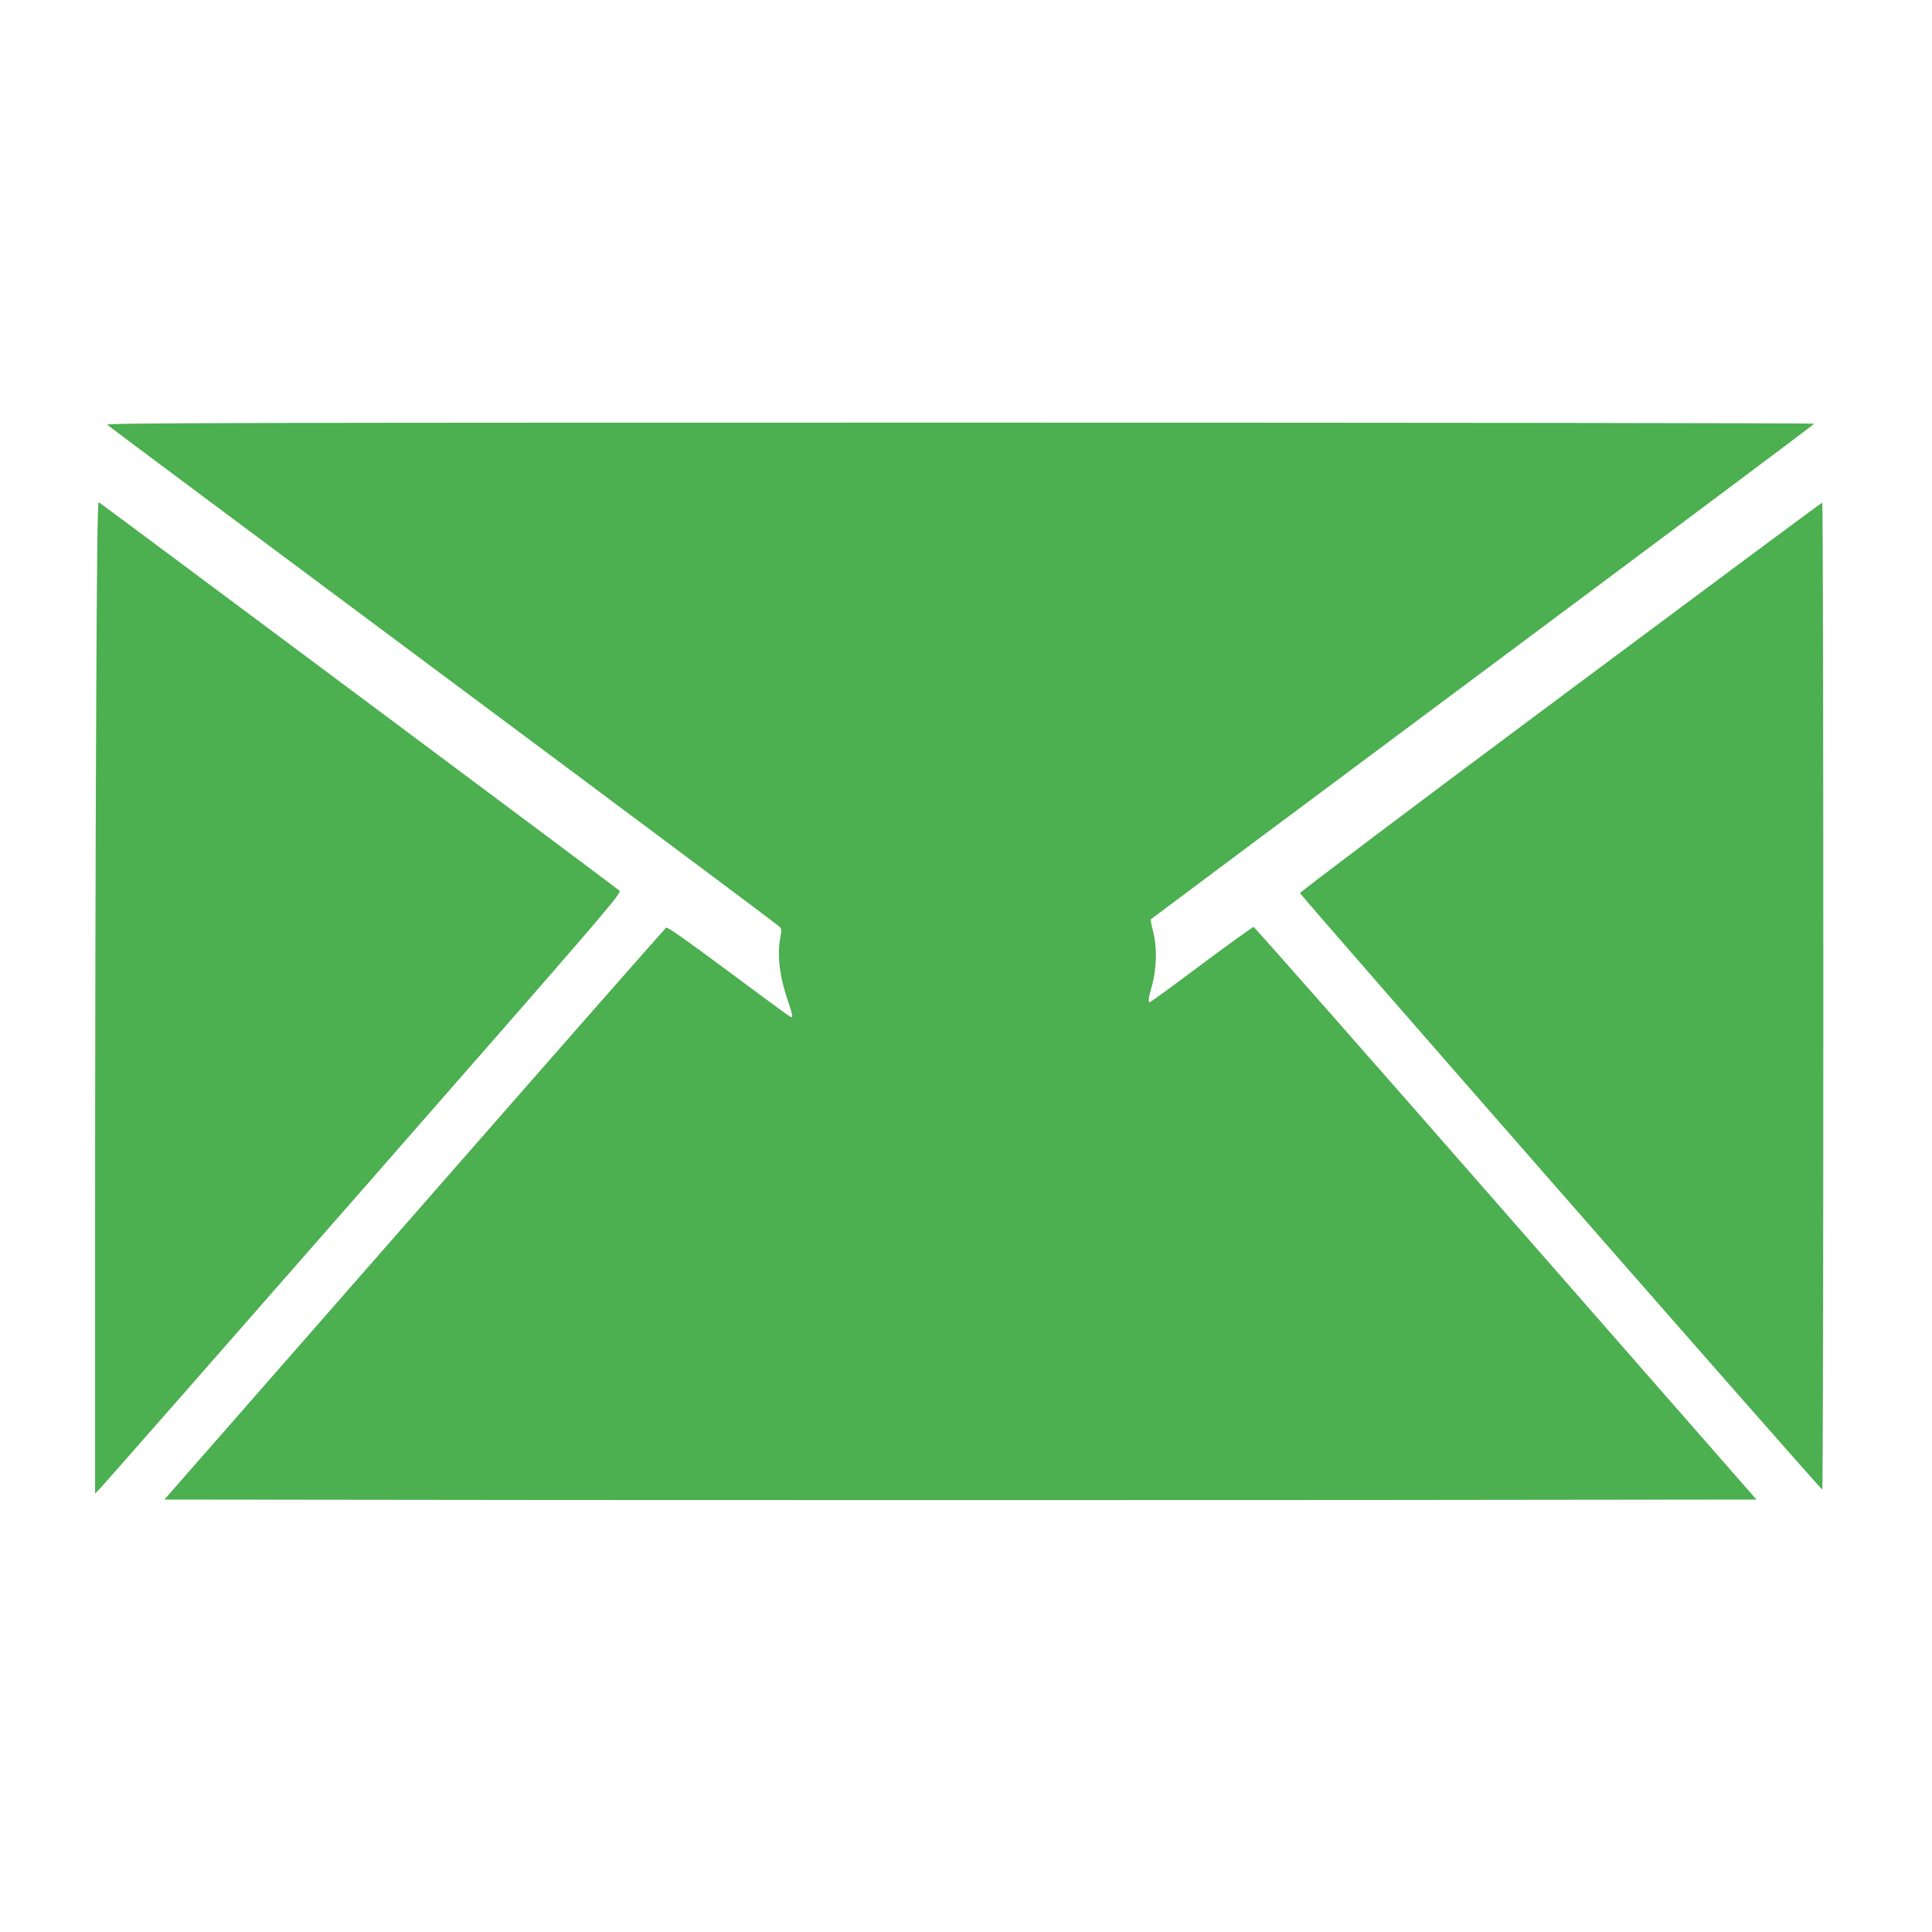
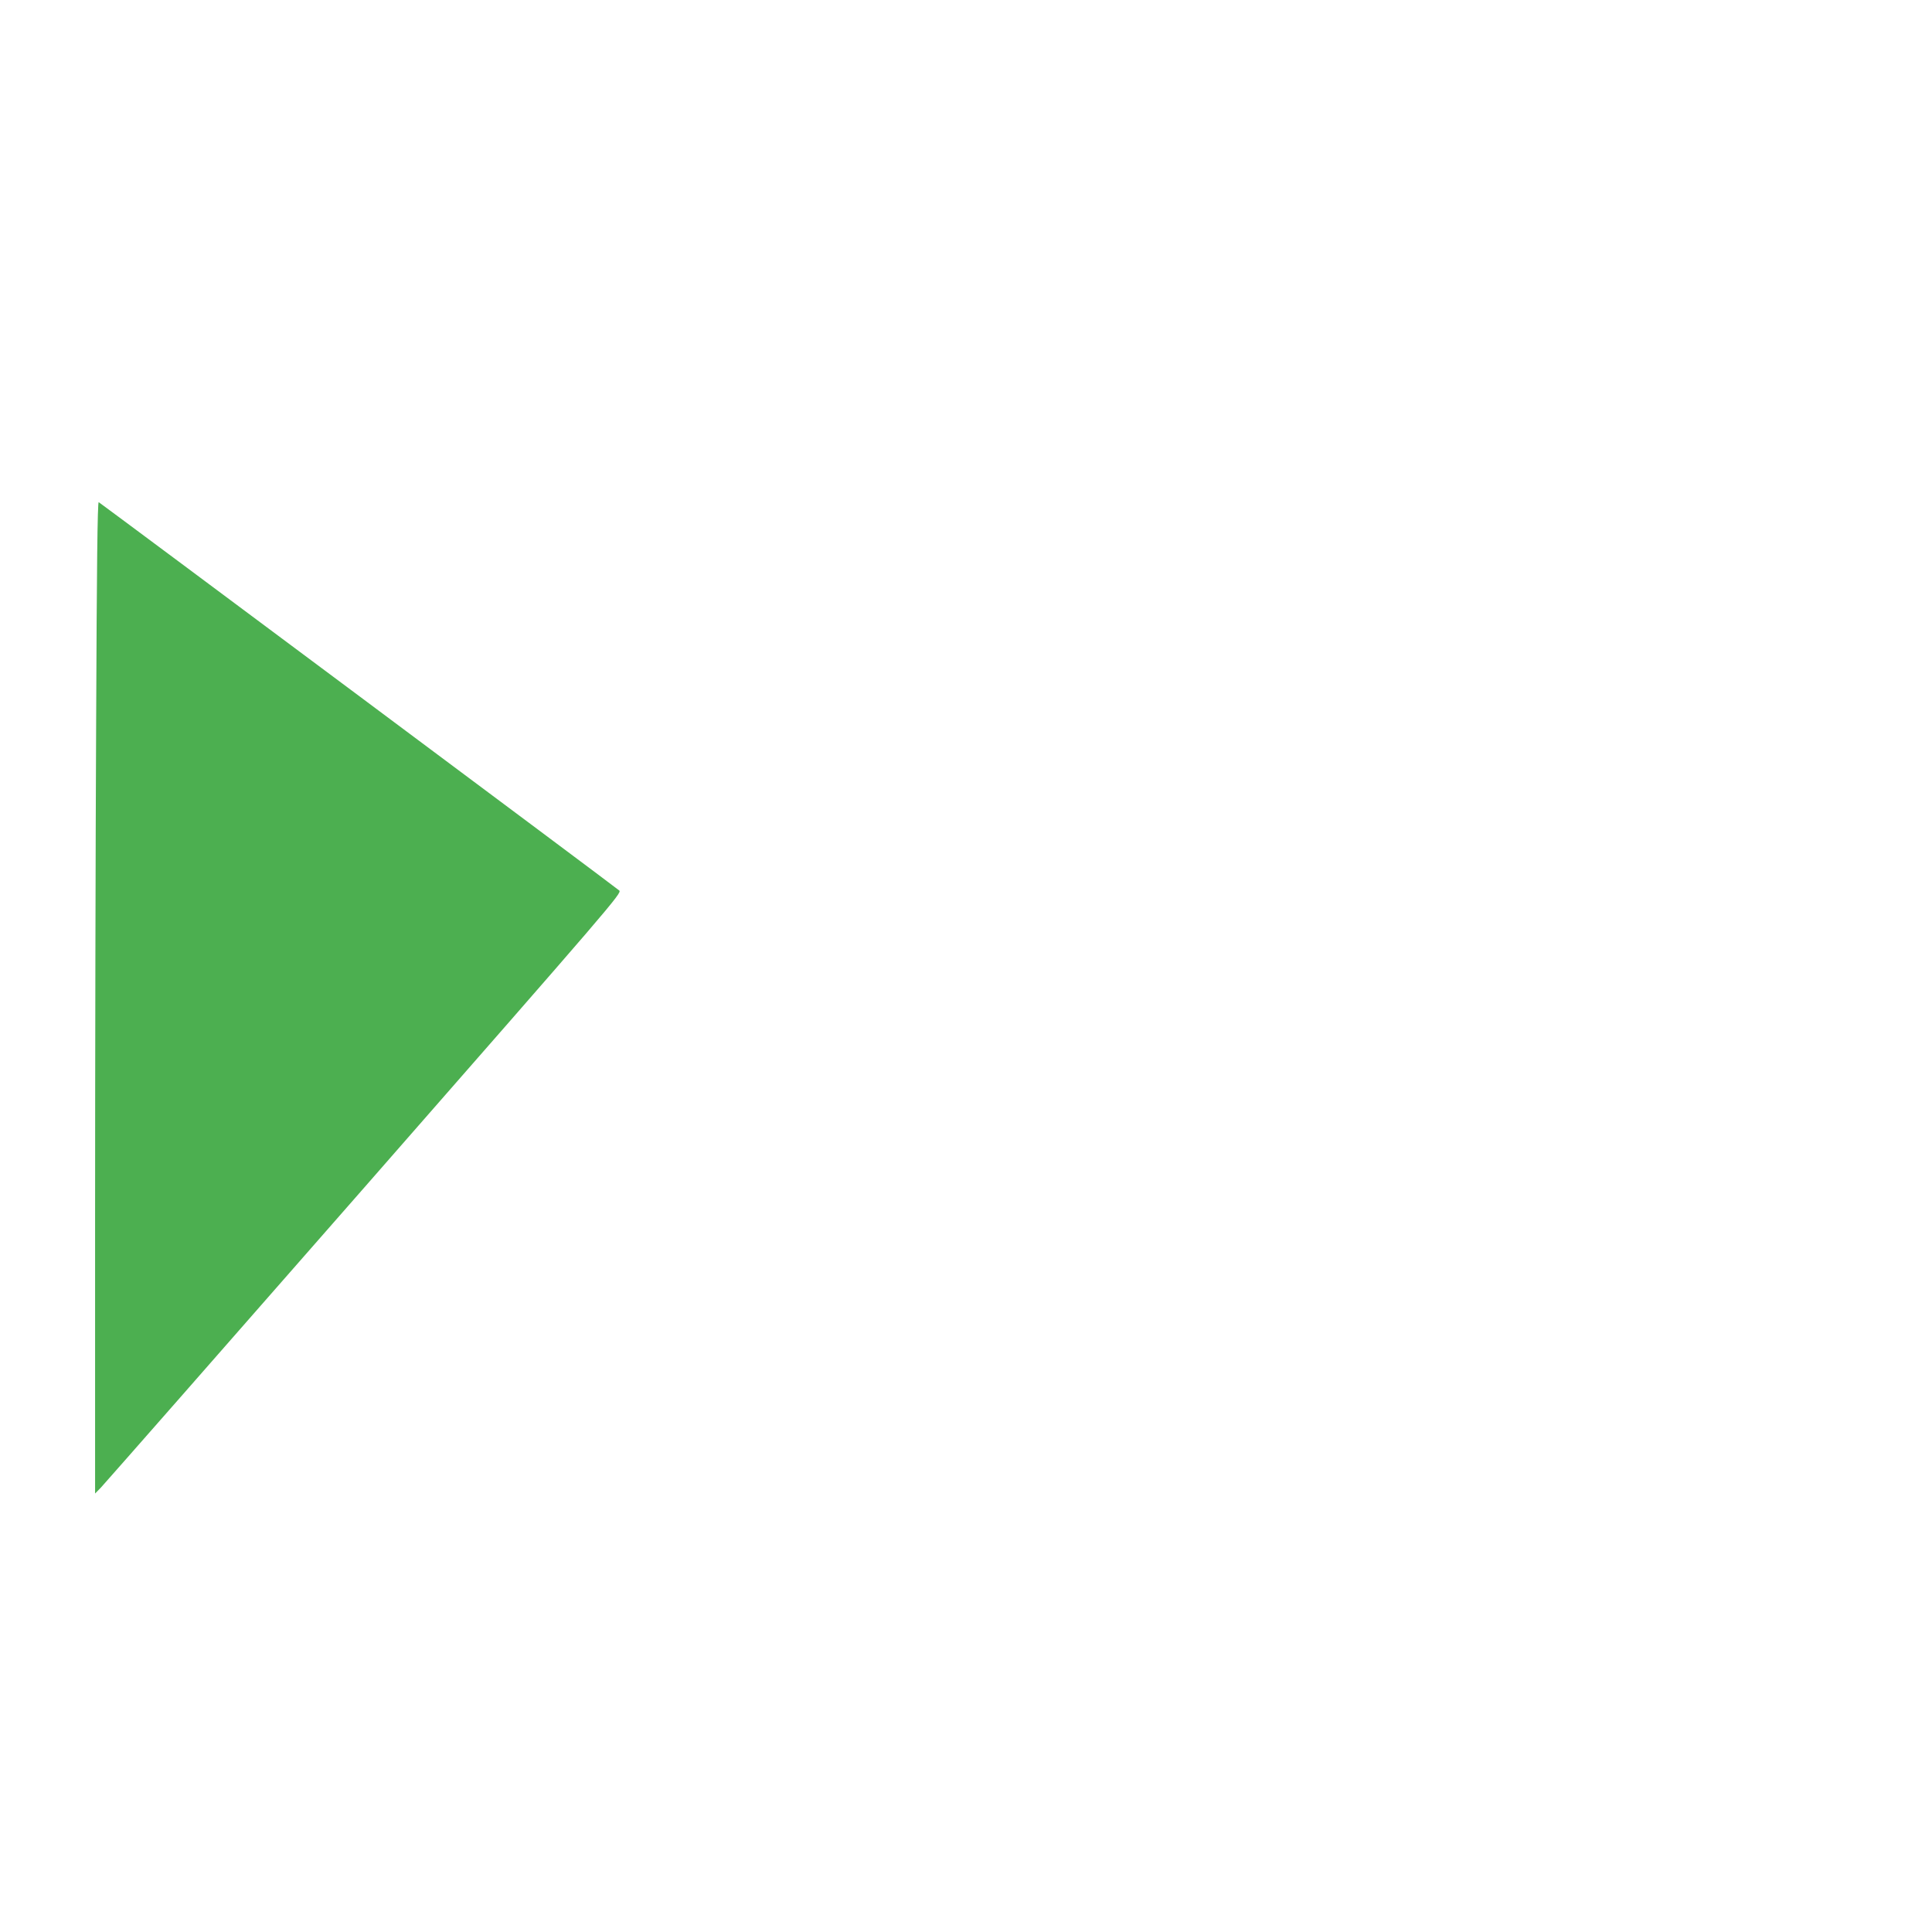
<svg xmlns="http://www.w3.org/2000/svg" version="1.0" width="1280pt" height="1280pt" viewBox="0 0 1280 1280" preserveAspectRatio="xMidYMid meet">
  <g transform="translate(0,1280) scale(0.1,-0.1)" fill="#4caf50" stroke="none">
-     <path d="M710 9986 c8 -8 1007 -753 2220 -1656 1213 -903 2215 -1652 2228 -1664 21 -20 22 -26 12 -75 -22 -119 -6 -258 49 -419 34 -100 37 -117 18 -109 -8 3 -193 139 -412 302 -278 207 -403 295 -412 289 -7 -5 -758 -859 -1668 -1899 l-1656 -1890 2635 -3 c1449 -1 3822 -1 5274 0 l2639 3 -1661 1897 c-913 1043 -1665 1897 -1671 1897 -5 0 -161 -112 -345 -249 -184 -138 -338 -250 -342 -250 -13 0 -9 25 12 103 33 115 37 254 12 356 -12 46 -20 86 -18 90 3 3 992 742 2200 1641 1207 899 2195 1638 2196 1643 0 4 -2548 7 -5662 7 -4850 0 -5660 -2 -5648 -14z" />
    <path d="M637 8017 c-4 -804 -7 -2283 -7 -3287 l0 -1825 39 40 c21 22 807 917 1746 1989 1642 1875 1706 1949 1688 1966 -16 16 -3422 2556 -3449 2573 -8 4 -13 -433 -17 -1456z" />
-     <path d="M10338 8182 c-951 -708 -1727 -1293 -1725 -1299 2 -15 3449 -3952 3460 -3952 4 -1 7 1471 7 3269 0 1799 -3 3270 -7 3270 -5 0 -785 -580 -1735 -1288z" />
+     <path d="M10338 8182 z" />
  </g>
</svg>